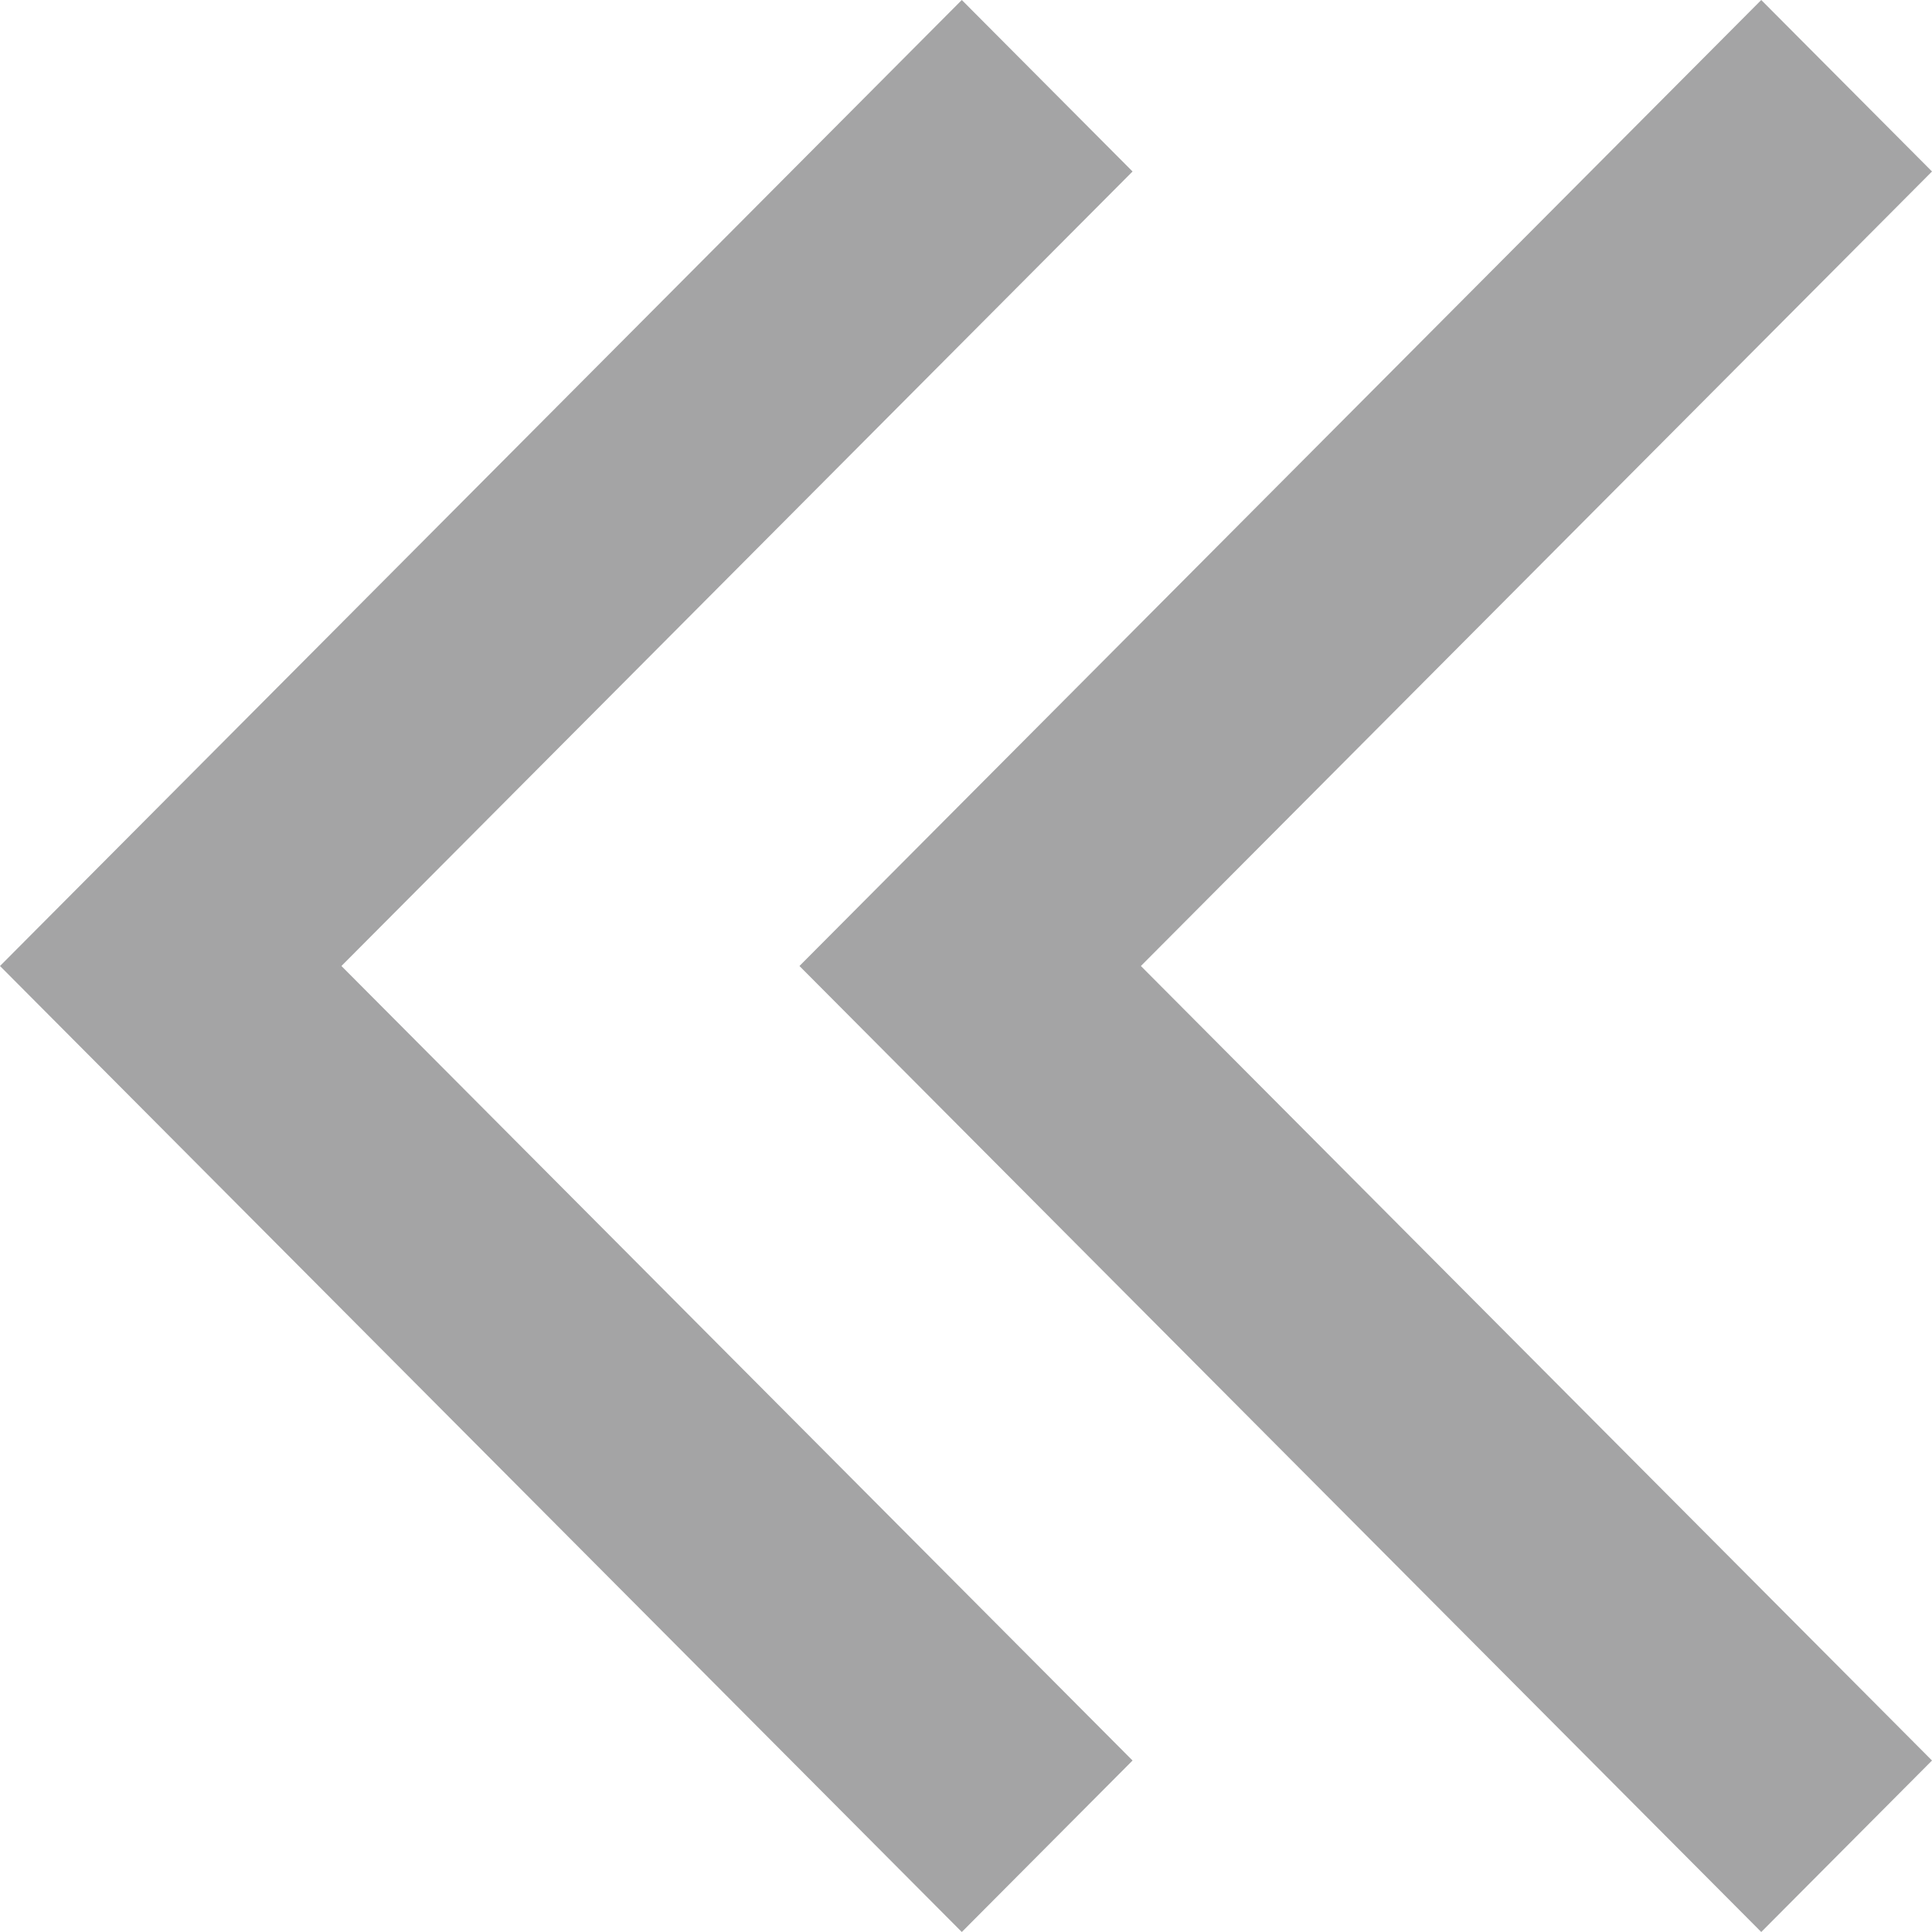
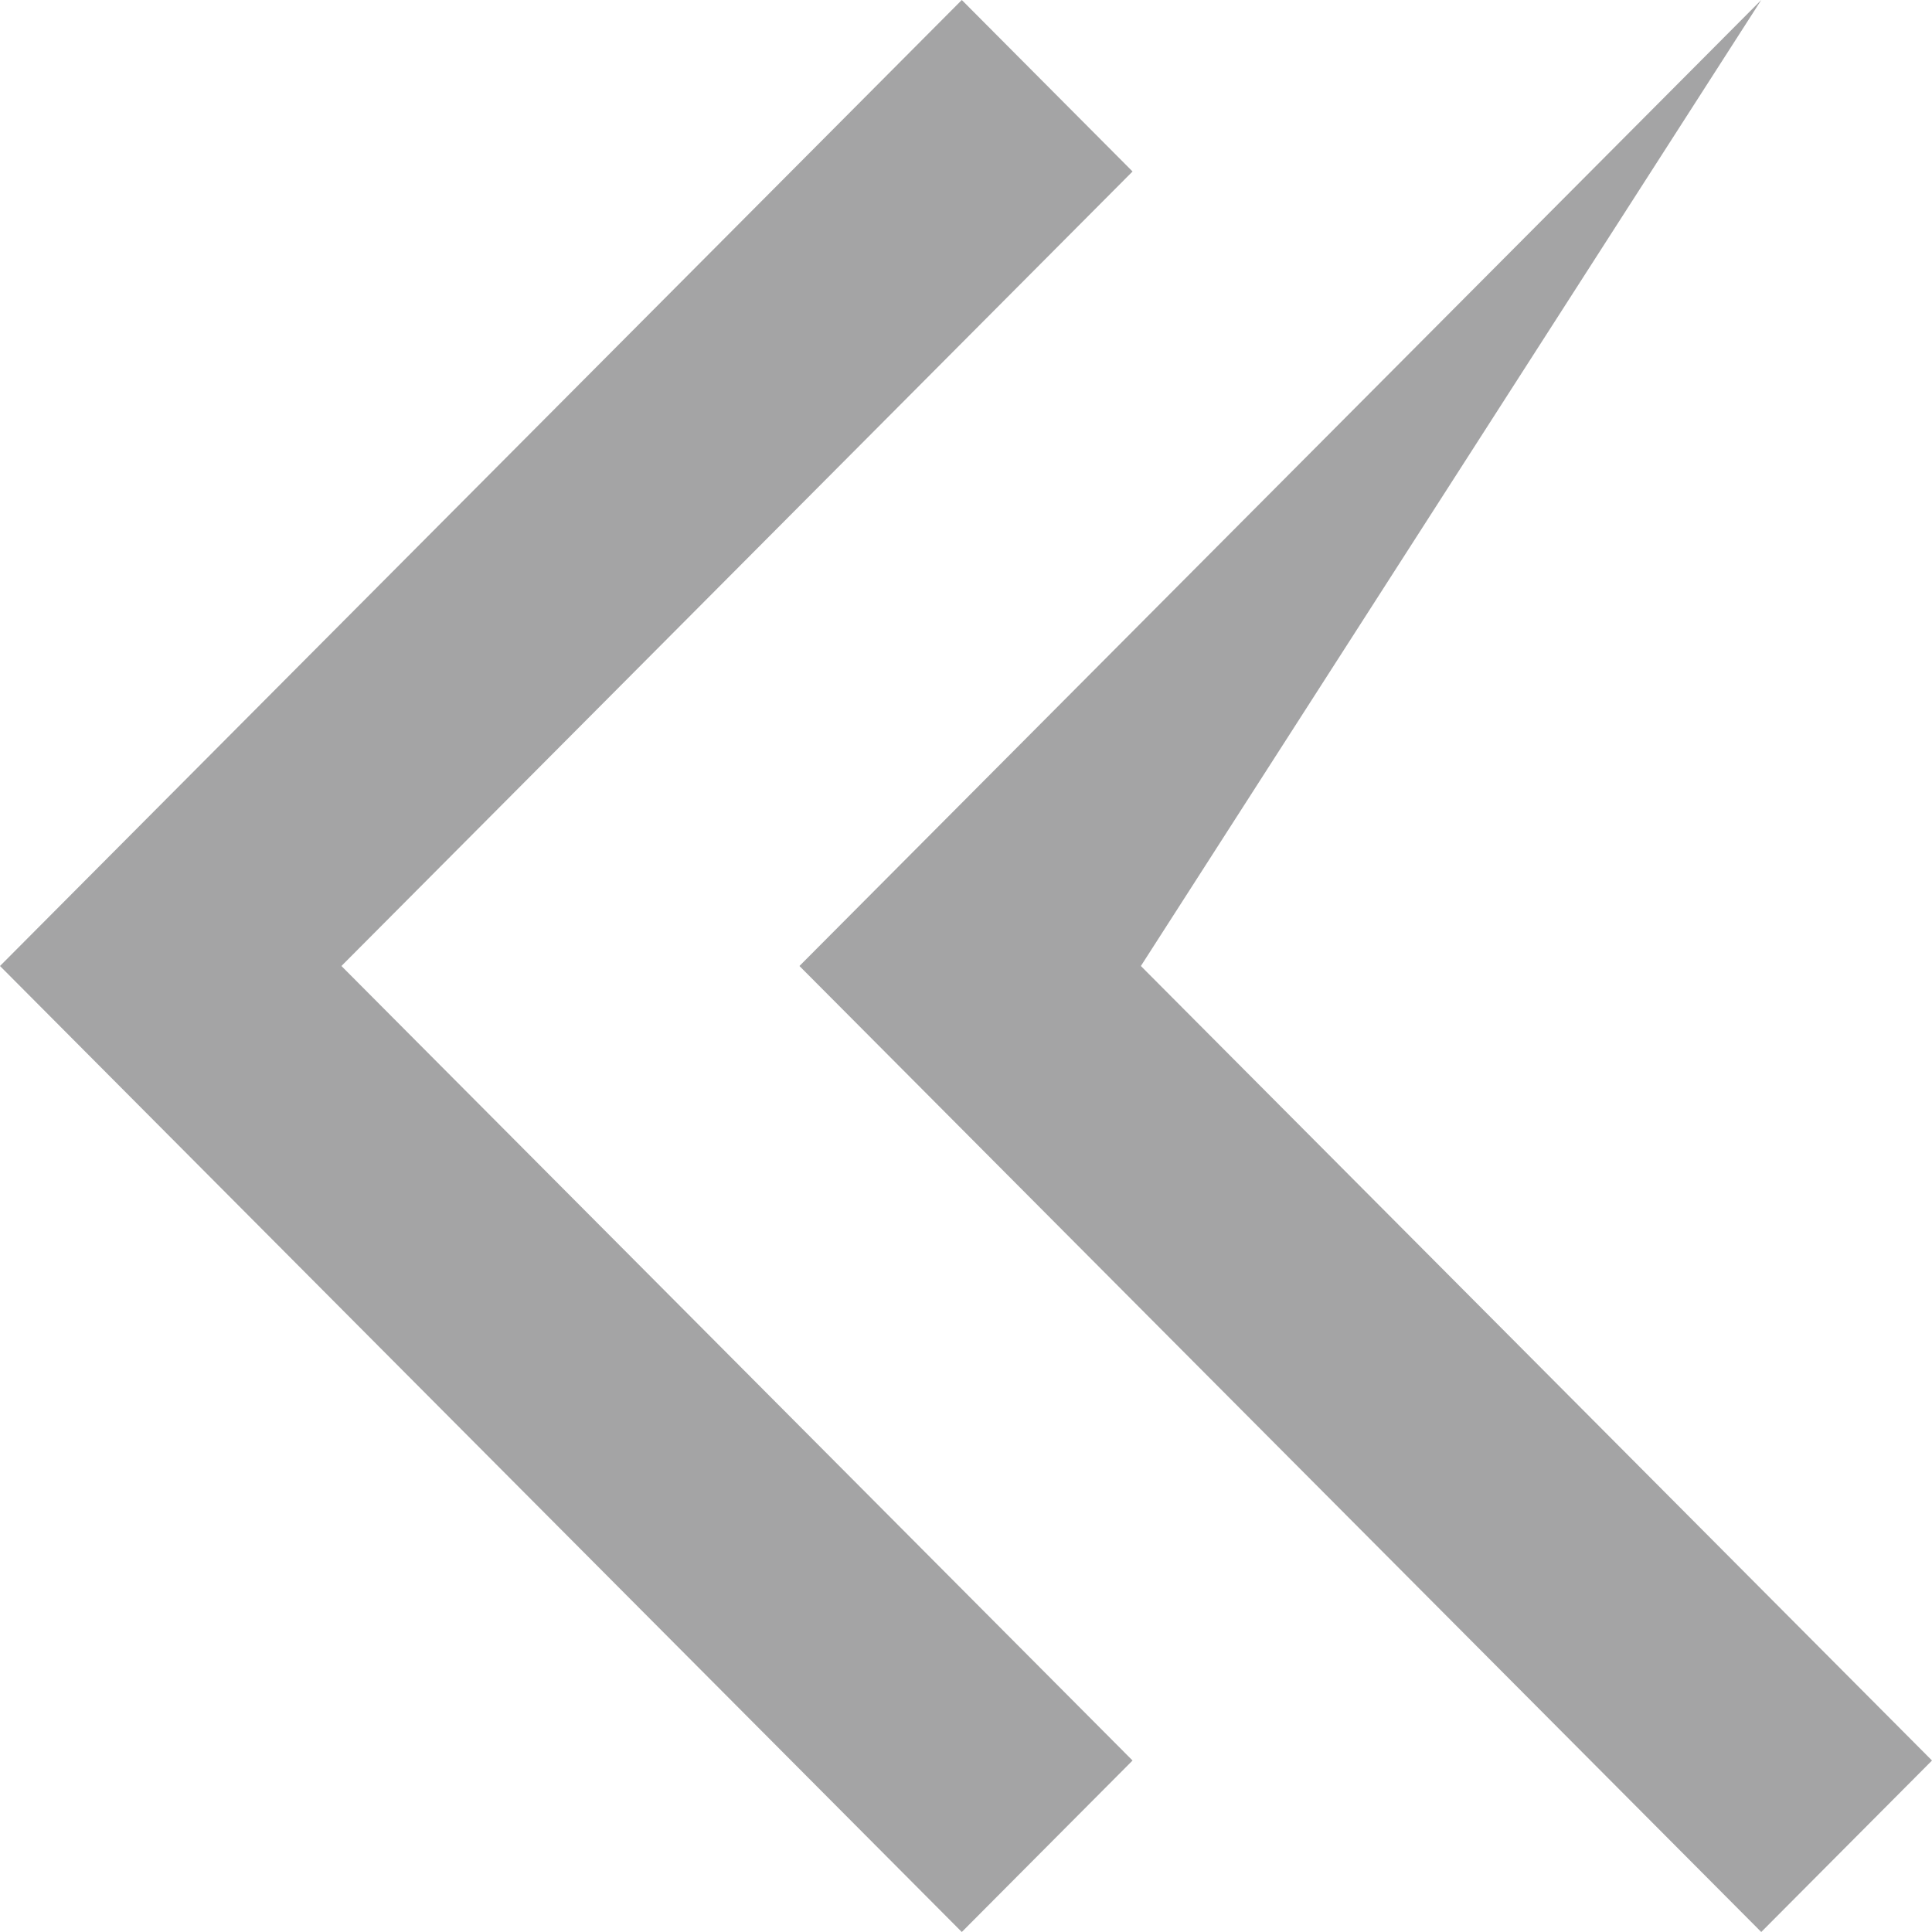
<svg xmlns="http://www.w3.org/2000/svg" width="29" height="29" viewBox="0 0 29 29" fill="none">
-   <path fill-rule="evenodd" clip-rule="evenodd" d="M1.26763e-06 14.5L14.437 -6.45194e-07L17 2.574L5.125 14.5L17 26.426L14.437 29L1.26763e-06 14.5ZM12 14.5L26.437 4.03879e-07L29 2.574L17.125 14.5L29 26.426L26.437 29L12 14.5Z" fill="#A4A4A5" />
+   <path fill-rule="evenodd" clip-rule="evenodd" d="M1.26763e-06 14.5L14.437 -6.45194e-07L17 2.574L5.125 14.5L17 26.426L14.437 29L1.26763e-06 14.5ZM12 14.5L26.437 4.03879e-07L17.125 14.5L29 26.426L26.437 29L12 14.5Z" fill="#A4A4A5" />
</svg>